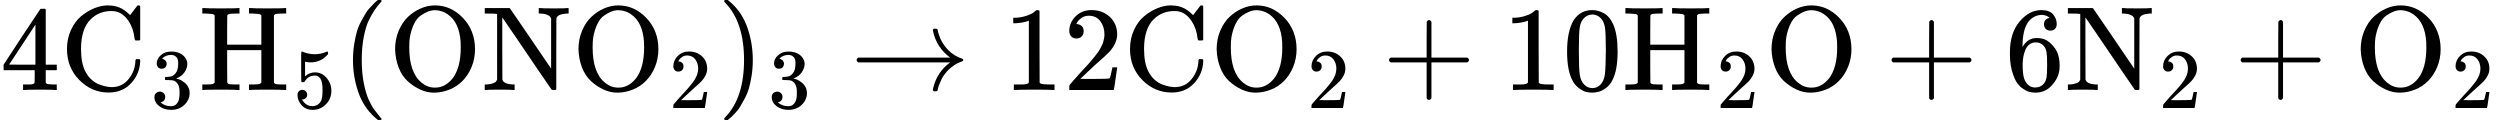
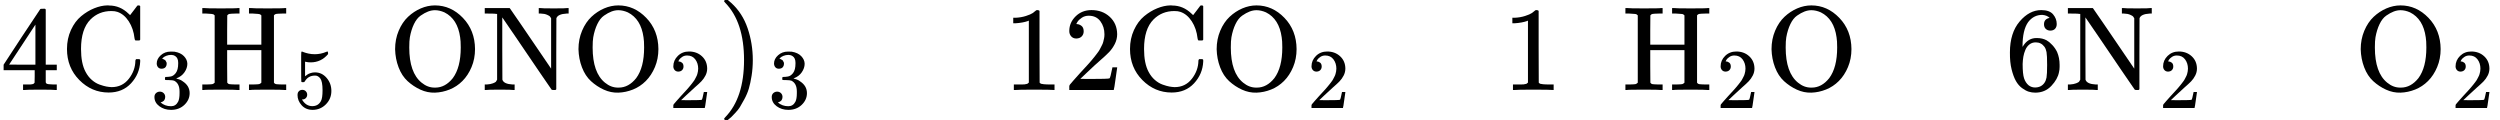
<svg xmlns="http://www.w3.org/2000/svg" xmlns:xlink="http://www.w3.org/1999/xlink" style="vertical-align: -0.566ex;" width="47.121ex" height="2.262ex" role="img" focusable="false" viewBox="0 -750 20827.3 1000">
  <defs>
    <path id="MJX-5-TEX-N-34" d="M462 0Q444 3 333 3Q217 3 199 0H190V46H221Q241 46 248 46T265 48T279 53T286 61Q287 63 287 115V165H28V211L179 442Q332 674 334 675Q336 677 355 677H373L379 671V211H471V165H379V114Q379 73 379 66T385 54Q393 47 442 46H471V0H462ZM293 211V545L74 212L183 211H293Z" />
    <path id="MJX-5-TEX-N-43" d="M56 342Q56 428 89 500T174 615T283 681T391 705Q394 705 400 705T408 704Q499 704 569 636L582 624L612 663Q639 700 643 704Q644 704 647 704T653 705H657Q660 705 666 699V419L660 413H626Q620 419 619 430Q610 512 571 572T476 651Q457 658 426 658Q322 658 252 588Q173 509 173 342Q173 221 211 151Q232 111 263 84T328 45T384 29T428 24Q517 24 571 93T626 244Q626 251 632 257H660L666 251V236Q661 133 590 56T403 -21Q262 -21 159 83T56 342Z" />
    <path id="MJX-5-TEX-N-33" d="M127 463Q100 463 85 480T69 524Q69 579 117 622T233 665Q268 665 277 664Q351 652 390 611T430 522Q430 470 396 421T302 350L299 348Q299 347 308 345T337 336T375 315Q457 262 457 175Q457 96 395 37T238 -22Q158 -22 100 21T42 130Q42 158 60 175T105 193Q133 193 151 175T169 130Q169 119 166 110T159 94T148 82T136 74T126 70T118 67L114 66Q165 21 238 21Q293 21 321 74Q338 107 338 175V195Q338 290 274 322Q259 328 213 329L171 330L168 332Q166 335 166 348Q166 366 174 366Q202 366 232 371Q266 376 294 413T322 525V533Q322 590 287 612Q265 626 240 626Q208 626 181 615T143 592T132 580H135Q138 579 143 578T153 573T165 566T175 555T183 540T186 520Q186 498 172 481T127 463Z" />
    <path id="MJX-5-TEX-N-48" d="M128 622Q121 629 117 631T101 634T58 637H25V683H36Q57 680 180 680Q315 680 324 683H335V637H302Q262 636 251 634T233 622L232 500V378H517V622Q510 629 506 631T490 634T447 637H414V683H425Q446 680 569 680Q704 680 713 683H724V637H691Q651 636 640 634T622 622V61Q628 51 639 49T691 46H724V0H713Q692 3 569 3Q434 3 425 0H414V46H447Q489 47 498 49T517 61V332H232V197L233 61Q239 51 250 49T302 46H335V0H324Q303 3 180 3Q45 3 36 0H25V46H58Q100 47 109 49T128 61V622Z" />
    <path id="MJX-5-TEX-N-35" d="M164 157Q164 133 148 117T109 101H102Q148 22 224 22Q294 22 326 82Q345 115 345 210Q345 313 318 349Q292 382 260 382H254Q176 382 136 314Q132 307 129 306T114 304Q97 304 95 310Q93 314 93 485V614Q93 664 98 664Q100 666 102 666Q103 666 123 658T178 642T253 634Q324 634 389 662Q397 666 402 666Q410 666 410 648V635Q328 538 205 538Q174 538 149 544L139 546V374Q158 388 169 396T205 412T256 420Q337 420 393 355T449 201Q449 109 385 44T229 -22Q148 -22 99 32T50 154Q50 178 61 192T84 210T107 214Q132 214 148 197T164 157Z" />
-     <path id="MJX-5-TEX-N-28" d="M94 250Q94 319 104 381T127 488T164 576T202 643T244 695T277 729T302 750H315H319Q333 750 333 741Q333 738 316 720T275 667T226 581T184 443T167 250T184 58T225 -81T274 -167T316 -220T333 -241Q333 -250 318 -250H315H302L274 -226Q180 -141 137 -14T94 250Z" />
    <path id="MJX-5-TEX-N-4F" d="M56 340Q56 423 86 494T164 610T270 680T388 705Q521 705 621 601T722 341Q722 260 693 191T617 75T510 4T388 -22T267 3T160 74T85 189T56 340ZM467 647Q426 665 388 665Q360 665 331 654T269 620T213 549T179 439Q174 411 174 354Q174 144 277 61Q327 20 385 20H389H391Q474 20 537 99Q603 188 603 354Q603 411 598 439Q577 592 467 647Z" />
    <path id="MJX-5-TEX-N-4E" d="M42 46Q74 48 94 56T118 69T128 86V634H124Q114 637 52 637H25V683H232L235 680Q237 679 322 554T493 303L578 178V598Q572 608 568 613T544 627T492 637H475V683H483Q498 680 600 680Q706 680 715 683H724V637H707Q634 633 622 598L621 302V6L614 0H600Q585 0 582 3T481 150T282 443T171 605V345L172 86Q183 50 257 46H274V0H265Q250 3 150 3Q48 3 33 0H25V46H42Z" />
    <path id="MJX-5-TEX-N-32" d="M109 429Q82 429 66 447T50 491Q50 562 103 614T235 666Q326 666 387 610T449 465Q449 422 429 383T381 315T301 241Q265 210 201 149L142 93L218 92Q375 92 385 97Q392 99 409 186V189H449V186Q448 183 436 95T421 3V0H50V19V31Q50 38 56 46T86 81Q115 113 136 137Q145 147 170 174T204 211T233 244T261 278T284 308T305 340T320 369T333 401T340 431T343 464Q343 527 309 573T212 619Q179 619 154 602T119 569T109 550Q109 549 114 549Q132 549 151 535T170 489Q170 464 154 447T109 429Z" />
    <path id="MJX-5-TEX-N-29" d="M60 749L64 750Q69 750 74 750H86L114 726Q208 641 251 514T294 250Q294 182 284 119T261 12T224 -76T186 -143T145 -194T113 -227T90 -246Q87 -249 86 -250H74Q66 -250 63 -250T58 -247T55 -238Q56 -237 66 -225Q221 -64 221 250T66 725Q56 737 55 738Q55 746 60 749Z" />
-     <path id="MJX-5-TEX-N-2192" d="M56 237T56 250T70 270H835Q719 357 692 493Q692 494 692 496T691 499Q691 511 708 511H711Q720 511 723 510T729 506T732 497T735 481T743 456Q765 389 816 336T935 261Q944 258 944 250Q944 244 939 241T915 231T877 212Q836 186 806 152T761 85T740 35T732 4Q730 -6 727 -8T711 -11Q691 -11 691 0Q691 7 696 25Q728 151 835 230H70Q56 237 56 250Z" />
-     <path id="MJX-5-TEX-N-31" d="M213 578L200 573Q186 568 160 563T102 556H83V602H102Q149 604 189 617T245 641T273 663Q275 666 285 666Q294 666 302 660V361L303 61Q310 54 315 52T339 48T401 46H427V0H416Q395 3 257 3Q121 3 100 0H88V46H114Q136 46 152 46T177 47T193 50T201 52T207 57T213 61V578Z" />
-     <path id="MJX-5-TEX-N-2B" d="M56 237T56 250T70 270H369V420L370 570Q380 583 389 583Q402 583 409 568V270H707Q722 262 722 250T707 230H409V-68Q401 -82 391 -82H389H387Q375 -82 369 -68V230H70Q56 237 56 250Z" />
-     <path id="MJX-5-TEX-N-30" d="M96 585Q152 666 249 666Q297 666 345 640T423 548Q460 465 460 320Q460 165 417 83Q397 41 362 16T301 -15T250 -22Q224 -22 198 -16T137 16T82 83Q39 165 39 320Q39 494 96 585ZM321 597Q291 629 250 629Q208 629 178 597Q153 571 145 525T137 333Q137 175 145 125T181 46Q209 16 250 16Q290 16 318 46Q347 76 354 130T362 333Q362 478 354 524T321 597Z" />
+     <path id="MJX-5-TEX-N-31" d="M213 578L200 573Q186 568 160 563T102 556H83V602H102Q149 604 189 617T245 641T273 663Q275 666 285 666Q294 666 302 660V361L303 61Q310 54 315 52T339 48T401 46H427V0Q395 3 257 3Q121 3 100 0H88V46H114Q136 46 152 46T177 47T193 50T201 52T207 57T213 61V578Z" />
    <path id="MJX-5-TEX-N-36" d="M42 313Q42 476 123 571T303 666Q372 666 402 630T432 550Q432 525 418 510T379 495Q356 495 341 509T326 548Q326 592 373 601Q351 623 311 626Q240 626 194 566Q147 500 147 364L148 360Q153 366 156 373Q197 433 263 433H267Q313 433 348 414Q372 400 396 374T435 317Q456 268 456 210V192Q456 169 451 149Q440 90 387 34T253 -22Q225 -22 199 -14T143 16T92 75T56 172T42 313ZM257 397Q227 397 205 380T171 335T154 278T148 216Q148 133 160 97T198 39Q222 21 251 21Q302 21 329 59Q342 77 347 104T352 209Q352 289 347 316T329 361Q302 397 257 397Z" />
  </defs>
  <g stroke="currentColor" fill="currentColor" stroke-width="0" transform="scale(1,-1)">
    <g data-mml-node="math">
      <g data-mml-node="mn">
        <use data-c="34" xlink:href="#MJX-5-TEX-N-34" />
      </g>
      <g data-mml-node="msub" transform="translate(500,0)">
        <g data-mml-node="mi">
          <use data-c="43" xlink:href="#MJX-5-TEX-N-43" />
        </g>
        <g data-mml-node="mn" transform="translate(755,-150) scale(0.707)">
          <use data-c="33" xlink:href="#MJX-5-TEX-N-33" />
        </g>
      </g>
      <g data-mml-node="msub" transform="translate(1658.6,0)">
        <g data-mml-node="mi">
          <use data-c="48" xlink:href="#MJX-5-TEX-N-48" />
        </g>
        <g data-mml-node="mn" transform="translate(783,-150) scale(0.707)">
          <use data-c="35" xlink:href="#MJX-5-TEX-N-35" />
        </g>
      </g>
      <g data-mml-node="mo" transform="translate(2845.1,0)">
        <use data-c="28" xlink:href="#MJX-5-TEX-N-28" />
      </g>
      <g data-mml-node="mi" transform="translate(3234.1,0)">
        <use data-c="4F" xlink:href="#MJX-5-TEX-N-4F" />
      </g>
      <g data-mml-node="mi" transform="translate(4012.1,0)">
        <use data-c="4E" xlink:href="#MJX-5-TEX-N-4E" />
      </g>
      <g data-mml-node="msub" transform="translate(4762.1,0)">
        <g data-mml-node="mi">
          <use data-c="4F" xlink:href="#MJX-5-TEX-N-4F" />
        </g>
        <g data-mml-node="mn" transform="translate(811,-150) scale(0.707)">
          <use data-c="32" xlink:href="#MJX-5-TEX-N-32" />
        </g>
      </g>
      <g data-mml-node="msub" transform="translate(5976.7,0)">
        <g data-mml-node="mo">
          <use data-c="29" xlink:href="#MJX-5-TEX-N-29" />
        </g>
        <g data-mml-node="mn" transform="translate(422,-150) scale(0.707)">
          <use data-c="33" xlink:href="#MJX-5-TEX-N-33" />
        </g>
      </g>
      <g data-mml-node="mo" transform="translate(7080,0)">
        <use data-c="2192" xlink:href="#MJX-5-TEX-N-2192" />
      </g>
      <g data-mml-node="mn" transform="translate(8357.8,0)">
        <use data-c="31" xlink:href="#MJX-5-TEX-N-31" />
        <use data-c="32" xlink:href="#MJX-5-TEX-N-32" transform="translate(500,0)" />
      </g>
      <g data-mml-node="mi" transform="translate(9357.8,0)">
        <use data-c="43" xlink:href="#MJX-5-TEX-N-43" />
      </g>
      <g data-mml-node="msub" transform="translate(10079.8,0)">
        <g data-mml-node="mi">
          <use data-c="4F" xlink:href="#MJX-5-TEX-N-4F" />
        </g>
        <g data-mml-node="mn" transform="translate(811,-150) scale(0.707)">
          <use data-c="32" xlink:href="#MJX-5-TEX-N-32" />
        </g>
      </g>
      <g data-mml-node="mo" transform="translate(11516.5,0)">
        <use data-c="2B" xlink:href="#MJX-5-TEX-N-2B" />
      </g>
      <g data-mml-node="mn" transform="translate(12516.8,0)">
        <use data-c="31" xlink:href="#MJX-5-TEX-N-31" />
        <use data-c="30" xlink:href="#MJX-5-TEX-N-30" transform="translate(500,0)" />
      </g>
      <g data-mml-node="msub" transform="translate(13516.8,0)">
        <g data-mml-node="mi">
          <use data-c="48" xlink:href="#MJX-5-TEX-N-48" />
        </g>
        <g data-mml-node="mn" transform="translate(783,-150) scale(0.707)">
          <use data-c="32" xlink:href="#MJX-5-TEX-N-32" />
        </g>
      </g>
      <g data-mml-node="mi" transform="translate(14703.3,0)">
        <use data-c="4F" xlink:href="#MJX-5-TEX-N-4F" />
      </g>
      <g data-mml-node="mo" transform="translate(15703.5,0)">
        <use data-c="2B" xlink:href="#MJX-5-TEX-N-2B" />
      </g>
      <g data-mml-node="mn" transform="translate(16703.8,0)">
        <use data-c="36" xlink:href="#MJX-5-TEX-N-36" />
      </g>
      <g data-mml-node="msub" transform="translate(17203.8,0)">
        <g data-mml-node="mi">
          <use data-c="4E" xlink:href="#MJX-5-TEX-N-4E" />
        </g>
        <g data-mml-node="mn" transform="translate(783,-150) scale(0.707)">
          <use data-c="32" xlink:href="#MJX-5-TEX-N-32" />
        </g>
      </g>
      <g data-mml-node="mo" transform="translate(18612.5,0)">
        <use data-c="2B" xlink:href="#MJX-5-TEX-N-2B" />
      </g>
      <g data-mml-node="msub" transform="translate(19612.8,0)">
        <g data-mml-node="mi">
          <use data-c="4F" xlink:href="#MJX-5-TEX-N-4F" />
        </g>
        <g data-mml-node="mn" transform="translate(811,-150) scale(0.707)">
          <use data-c="32" xlink:href="#MJX-5-TEX-N-32" />
        </g>
      </g>
    </g>
  </g>
</svg>